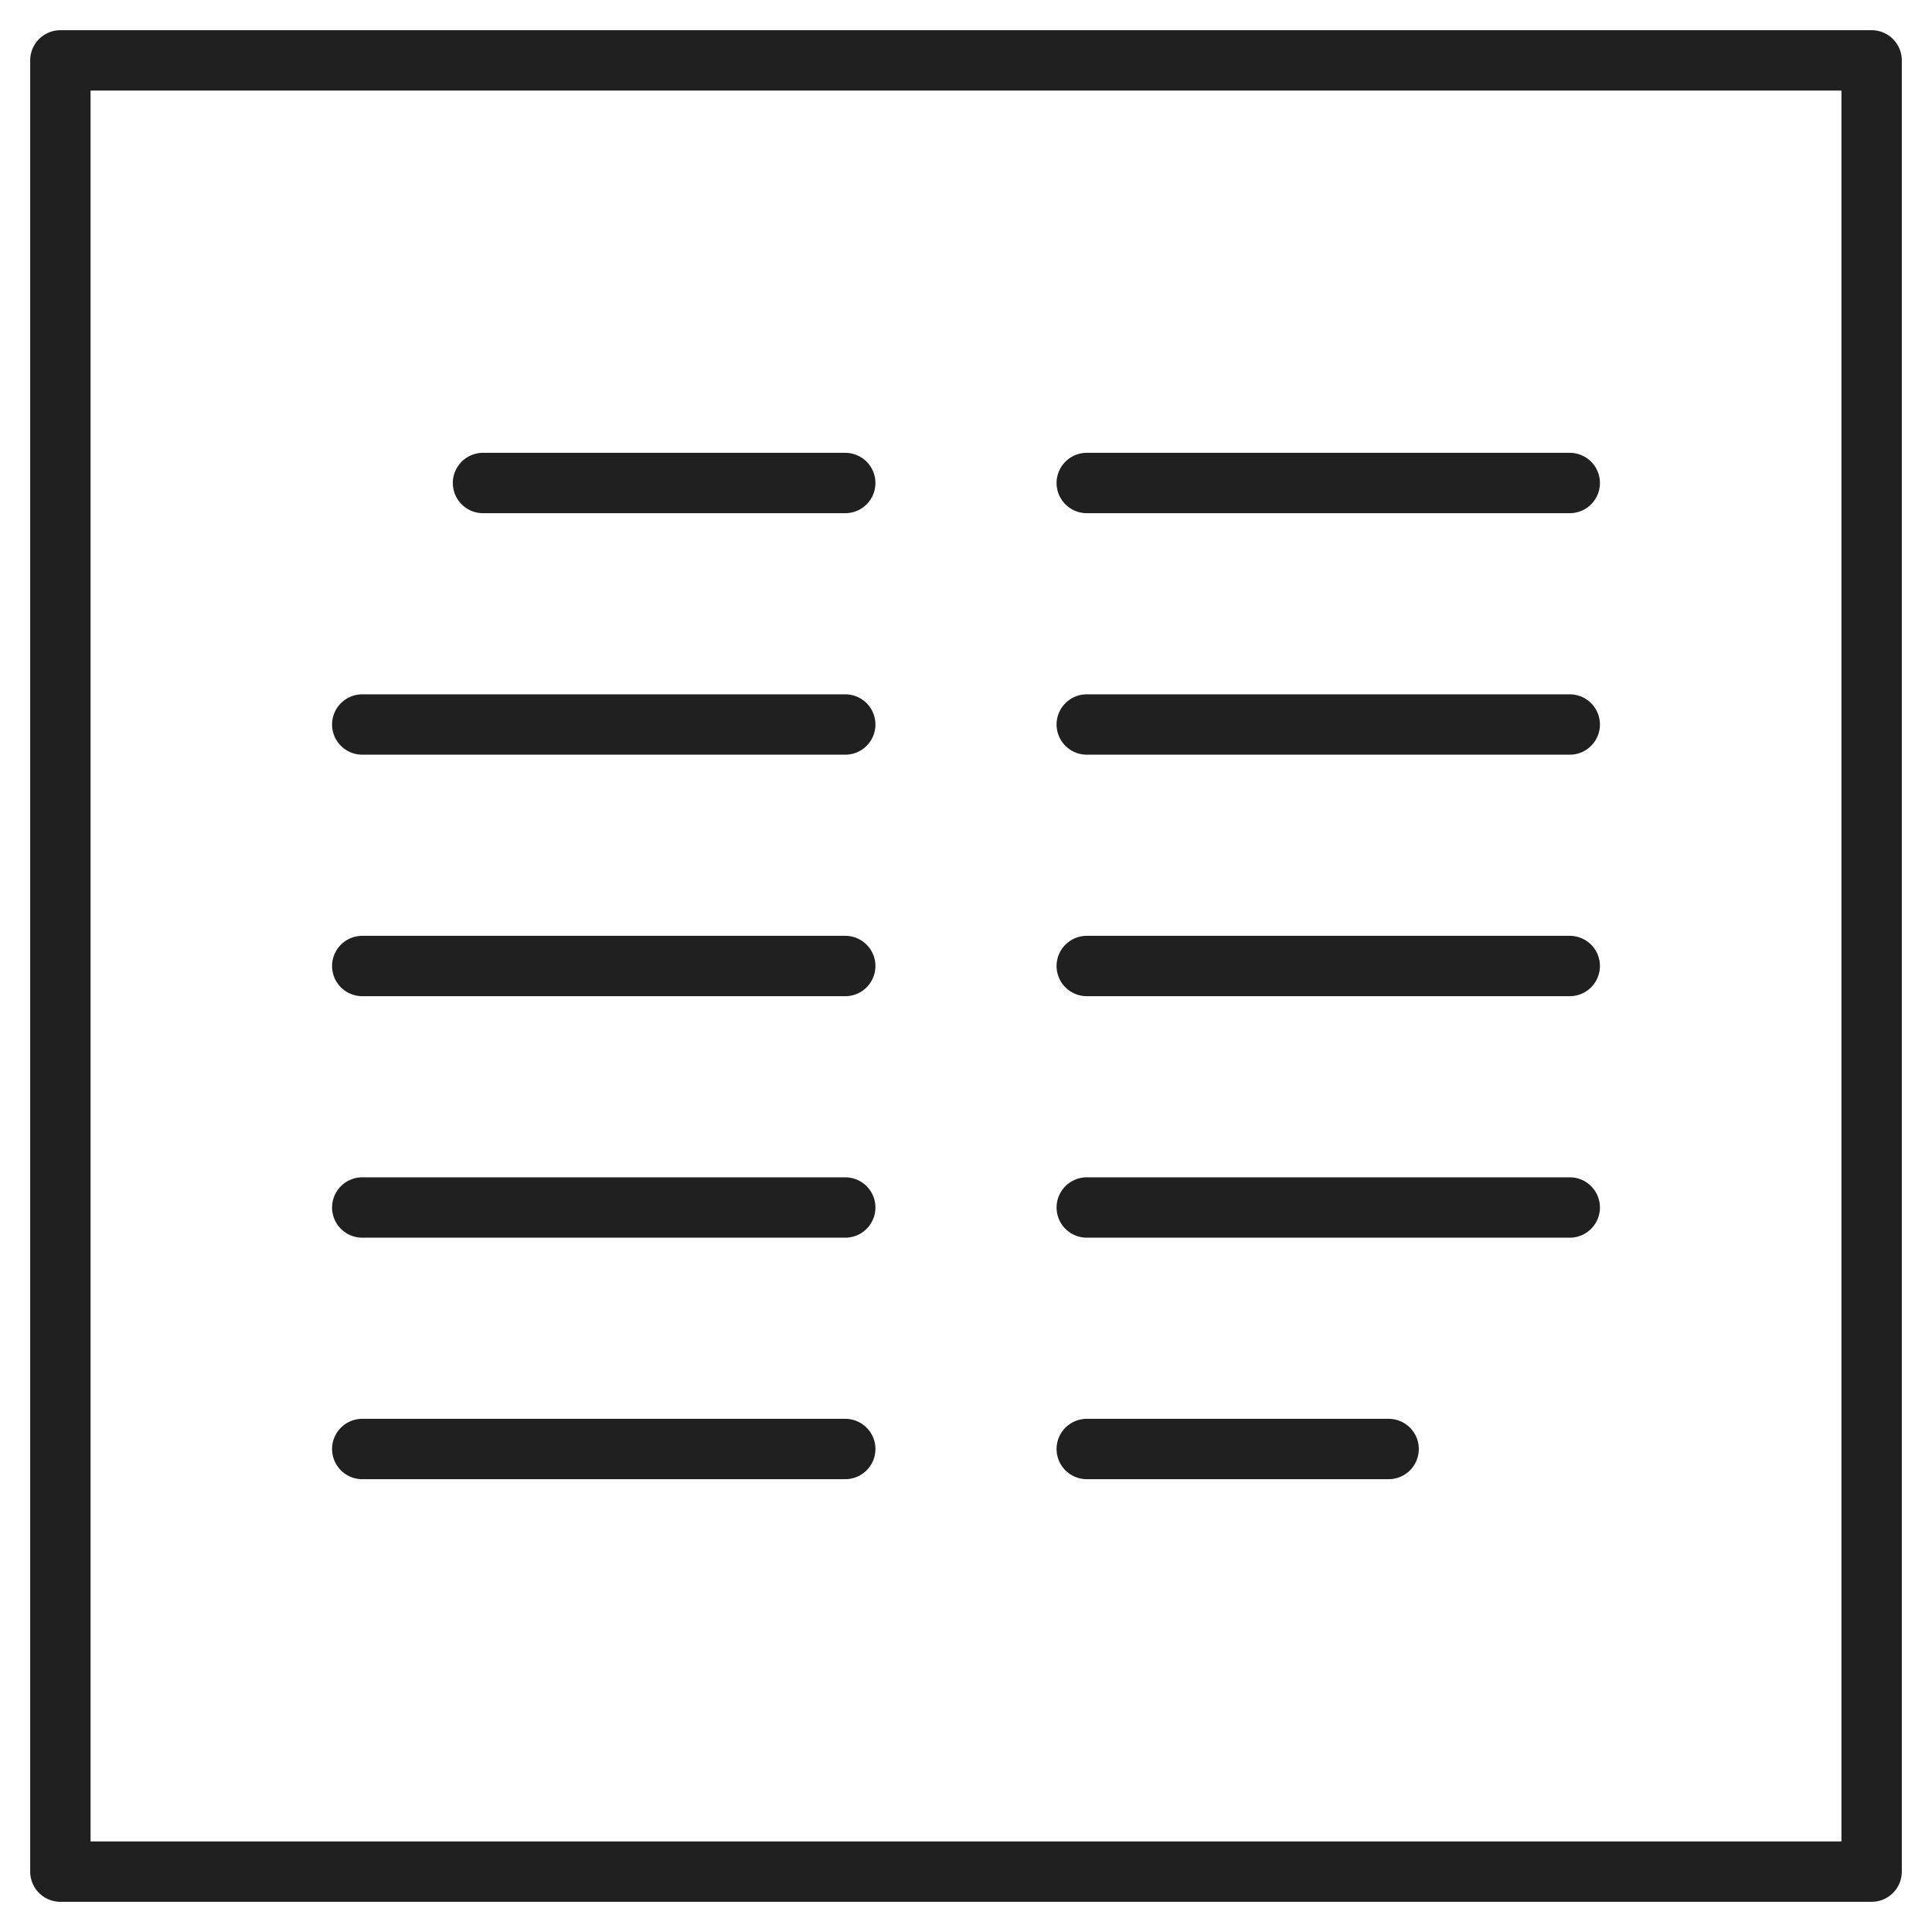
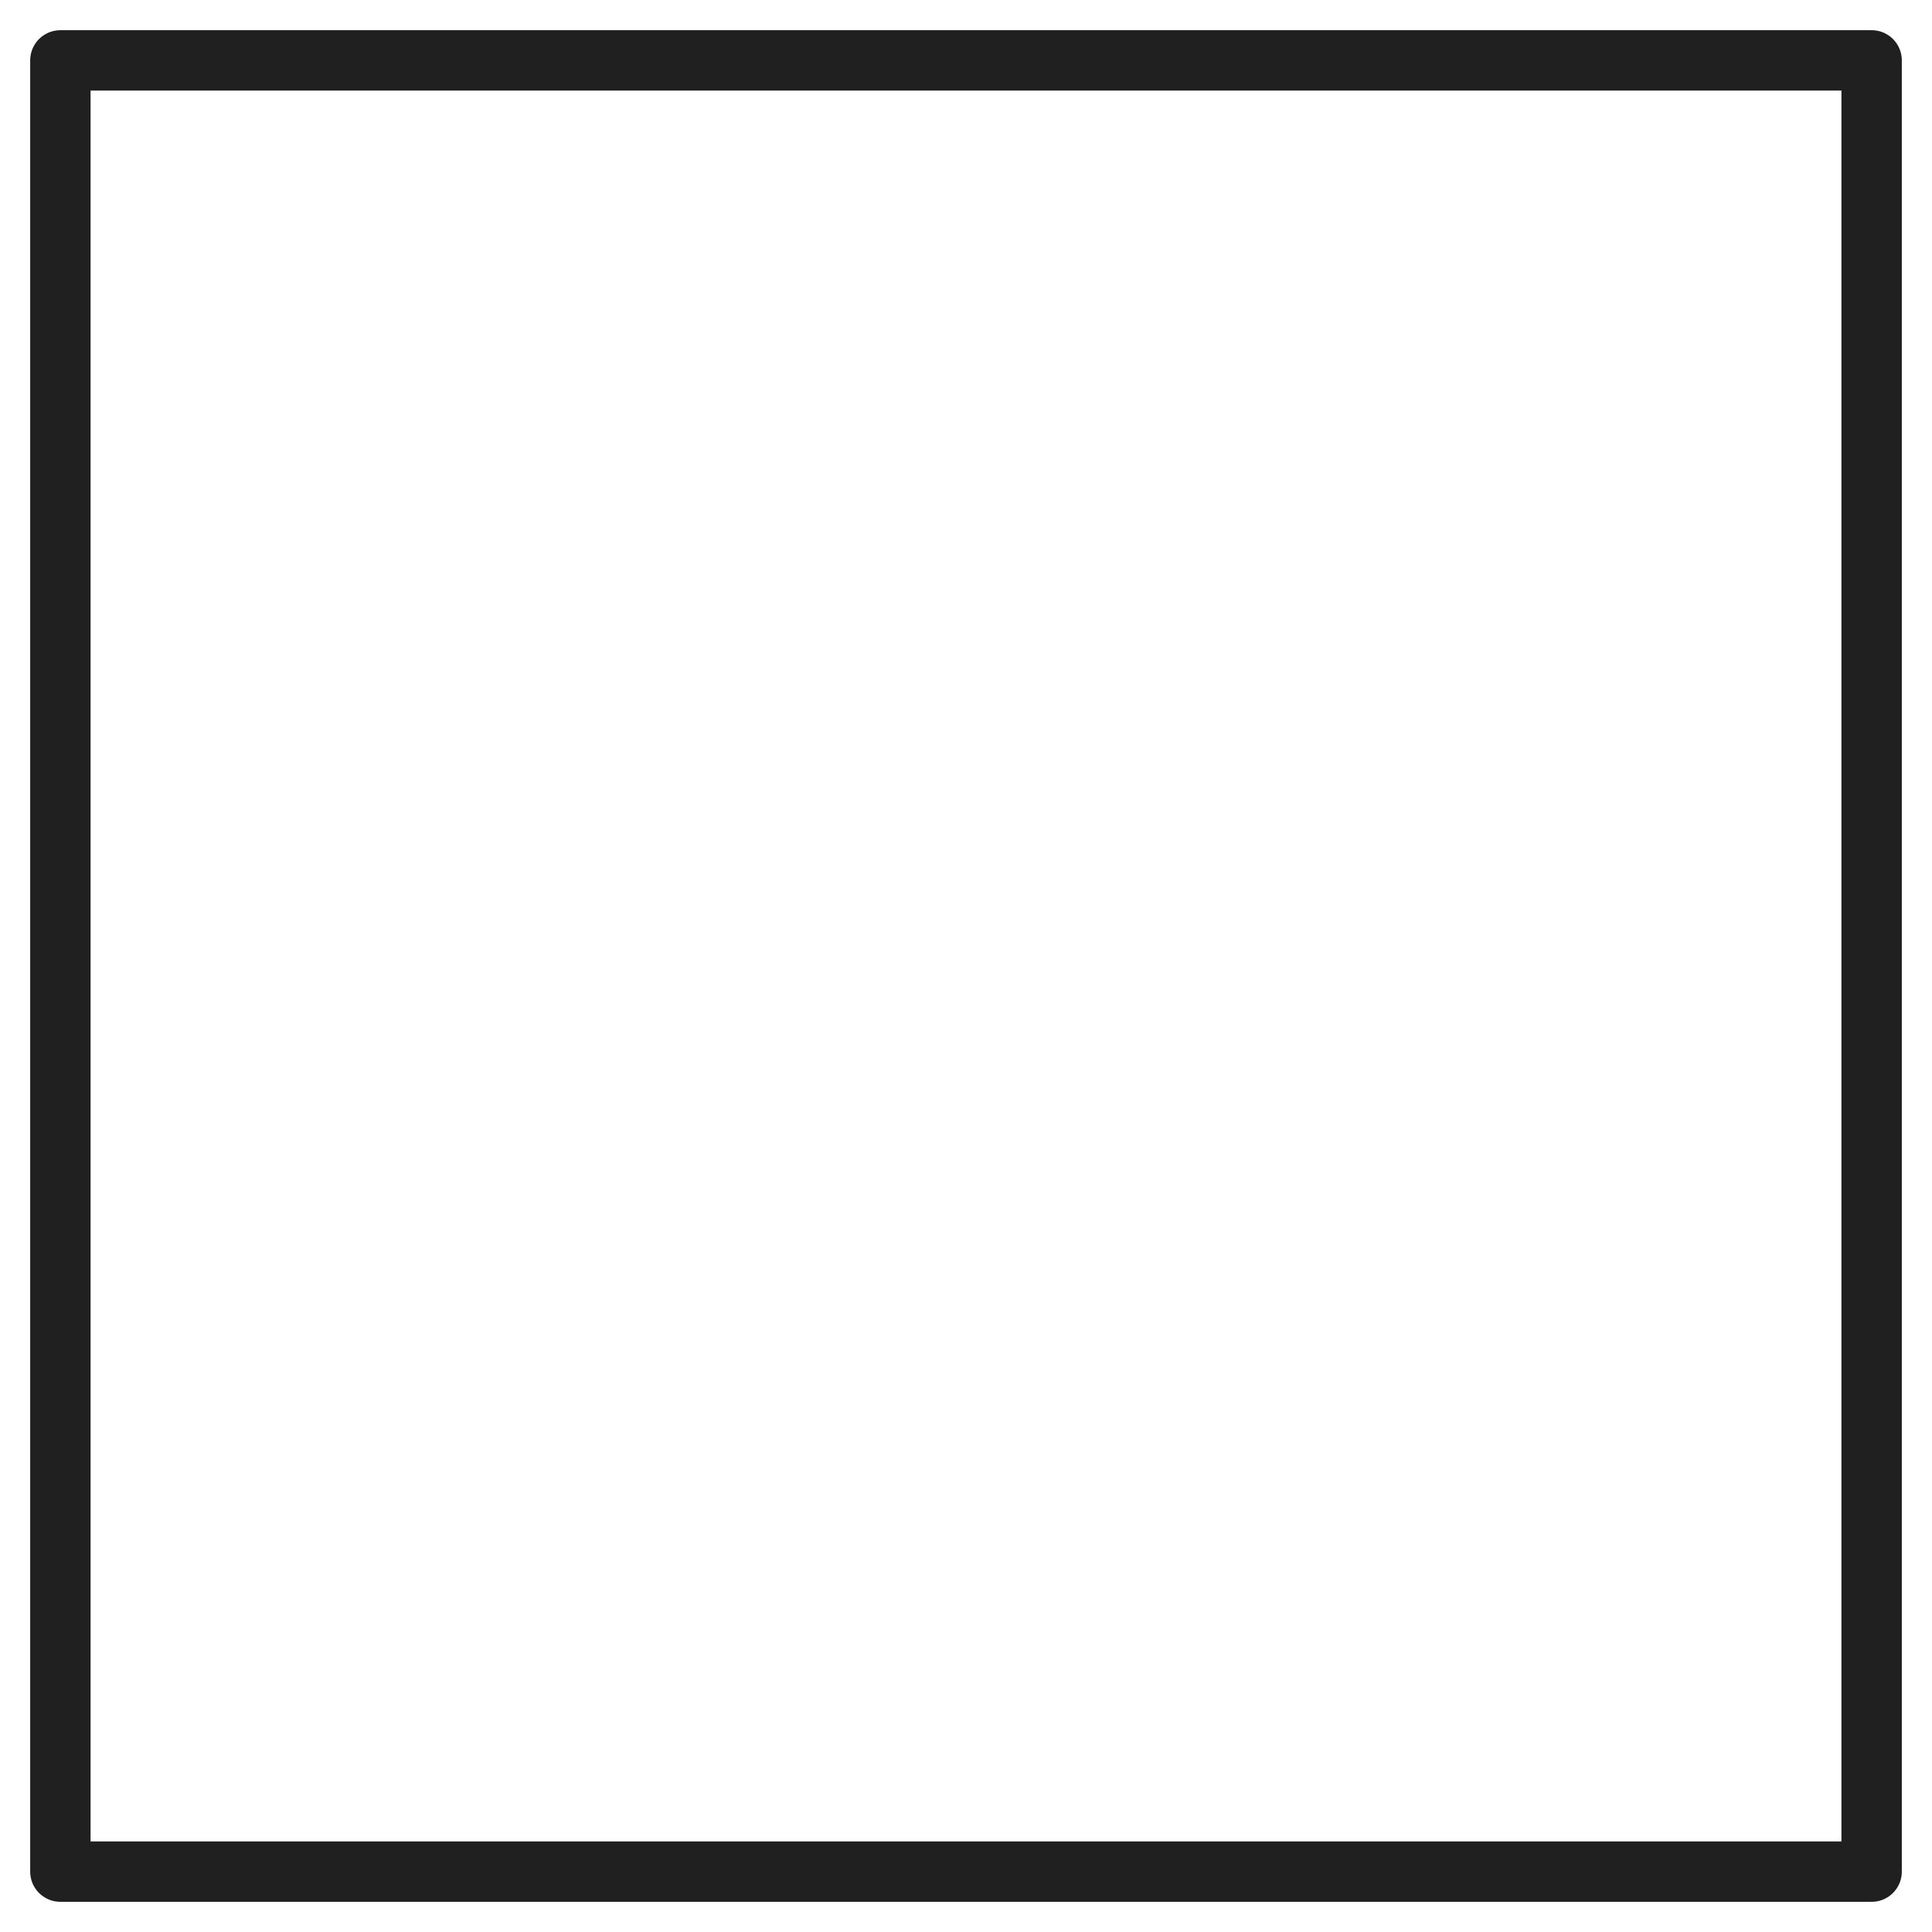
<svg xmlns="http://www.w3.org/2000/svg" viewBox="0 0 64 64" aria-labelledby="title" aria-describedby="desc" role="img">
  <title>Article</title>
  <desc>A line styled icon from Orion Icon Library.</desc>
  <path data-name="layer2" fill="none" stroke="#202020" stroke-miterlimit="10" stroke-width="2" d="M2 2h60v60H2z" stroke-linejoin="round" stroke-linecap="round" />
-   <path data-name="layer1" fill="none" stroke="#202020" stroke-miterlimit="10" stroke-width="2" d="M36 16h16m-16 8h16m-16 8h16m-16 8h16m-16 8h10M16 16h12m-16 8h16m-16 8h16m-16 8h16m-16 8h16" stroke-linejoin="round" stroke-linecap="round" />
</svg>